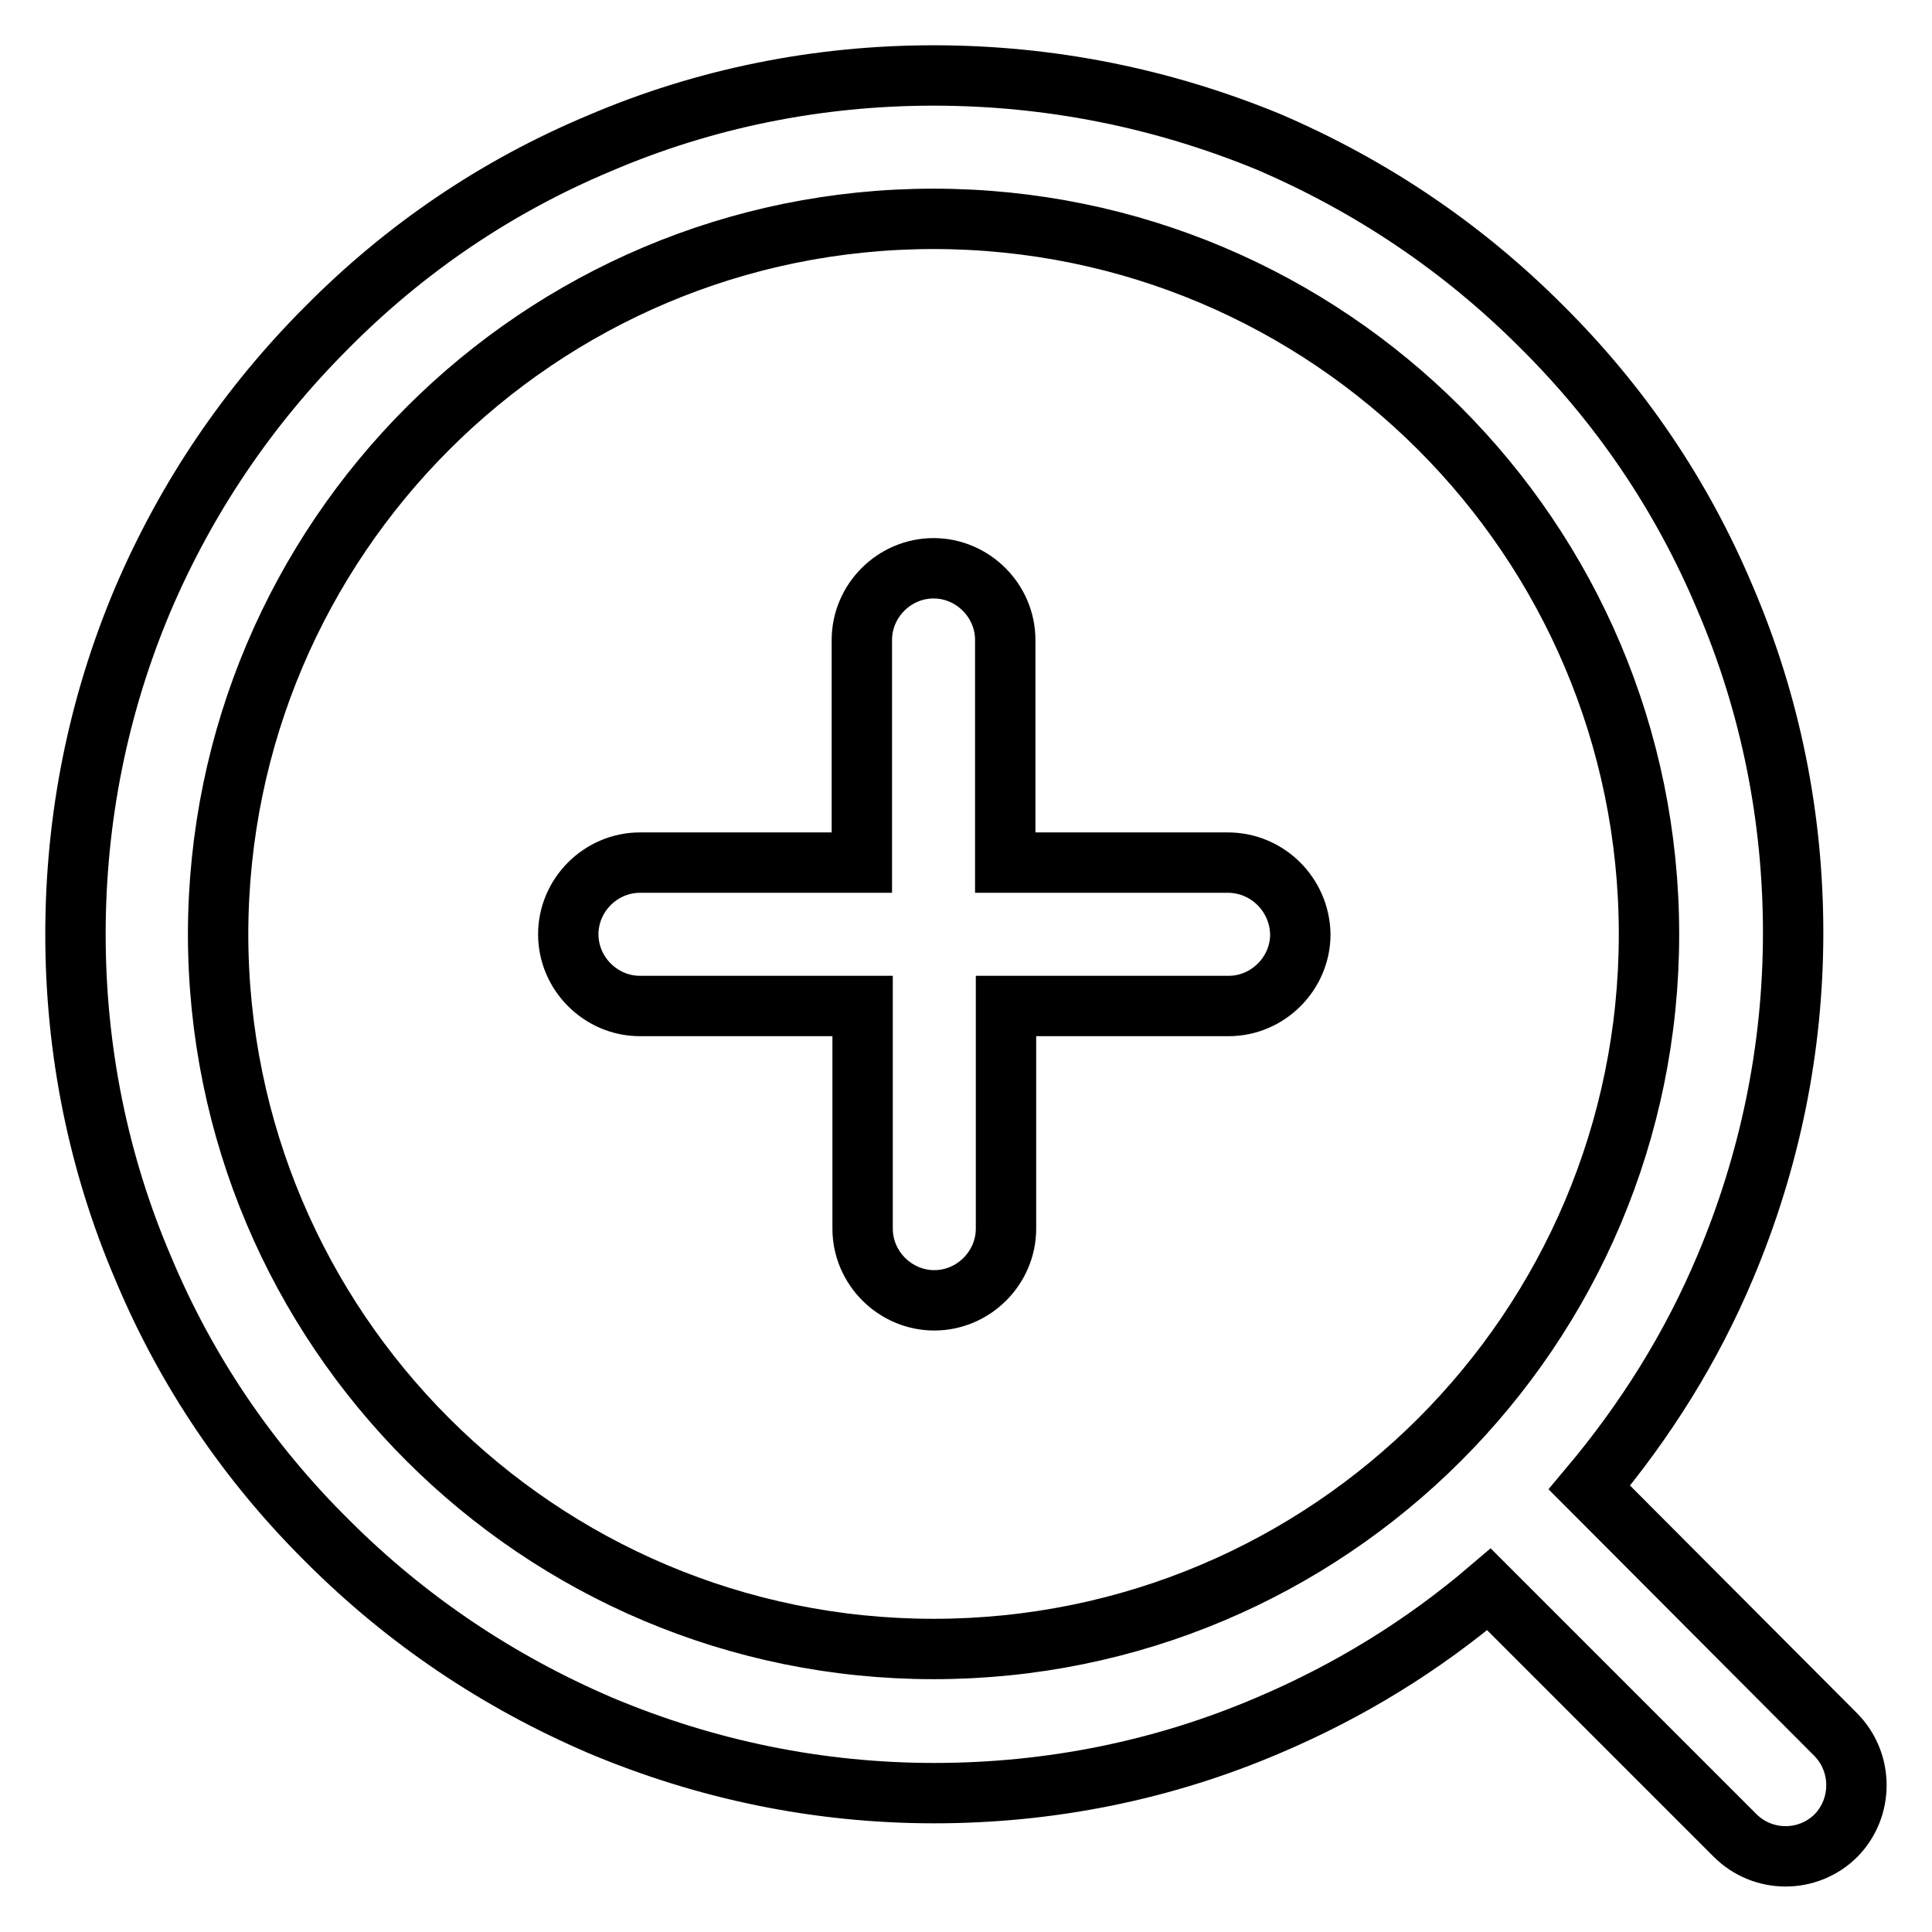
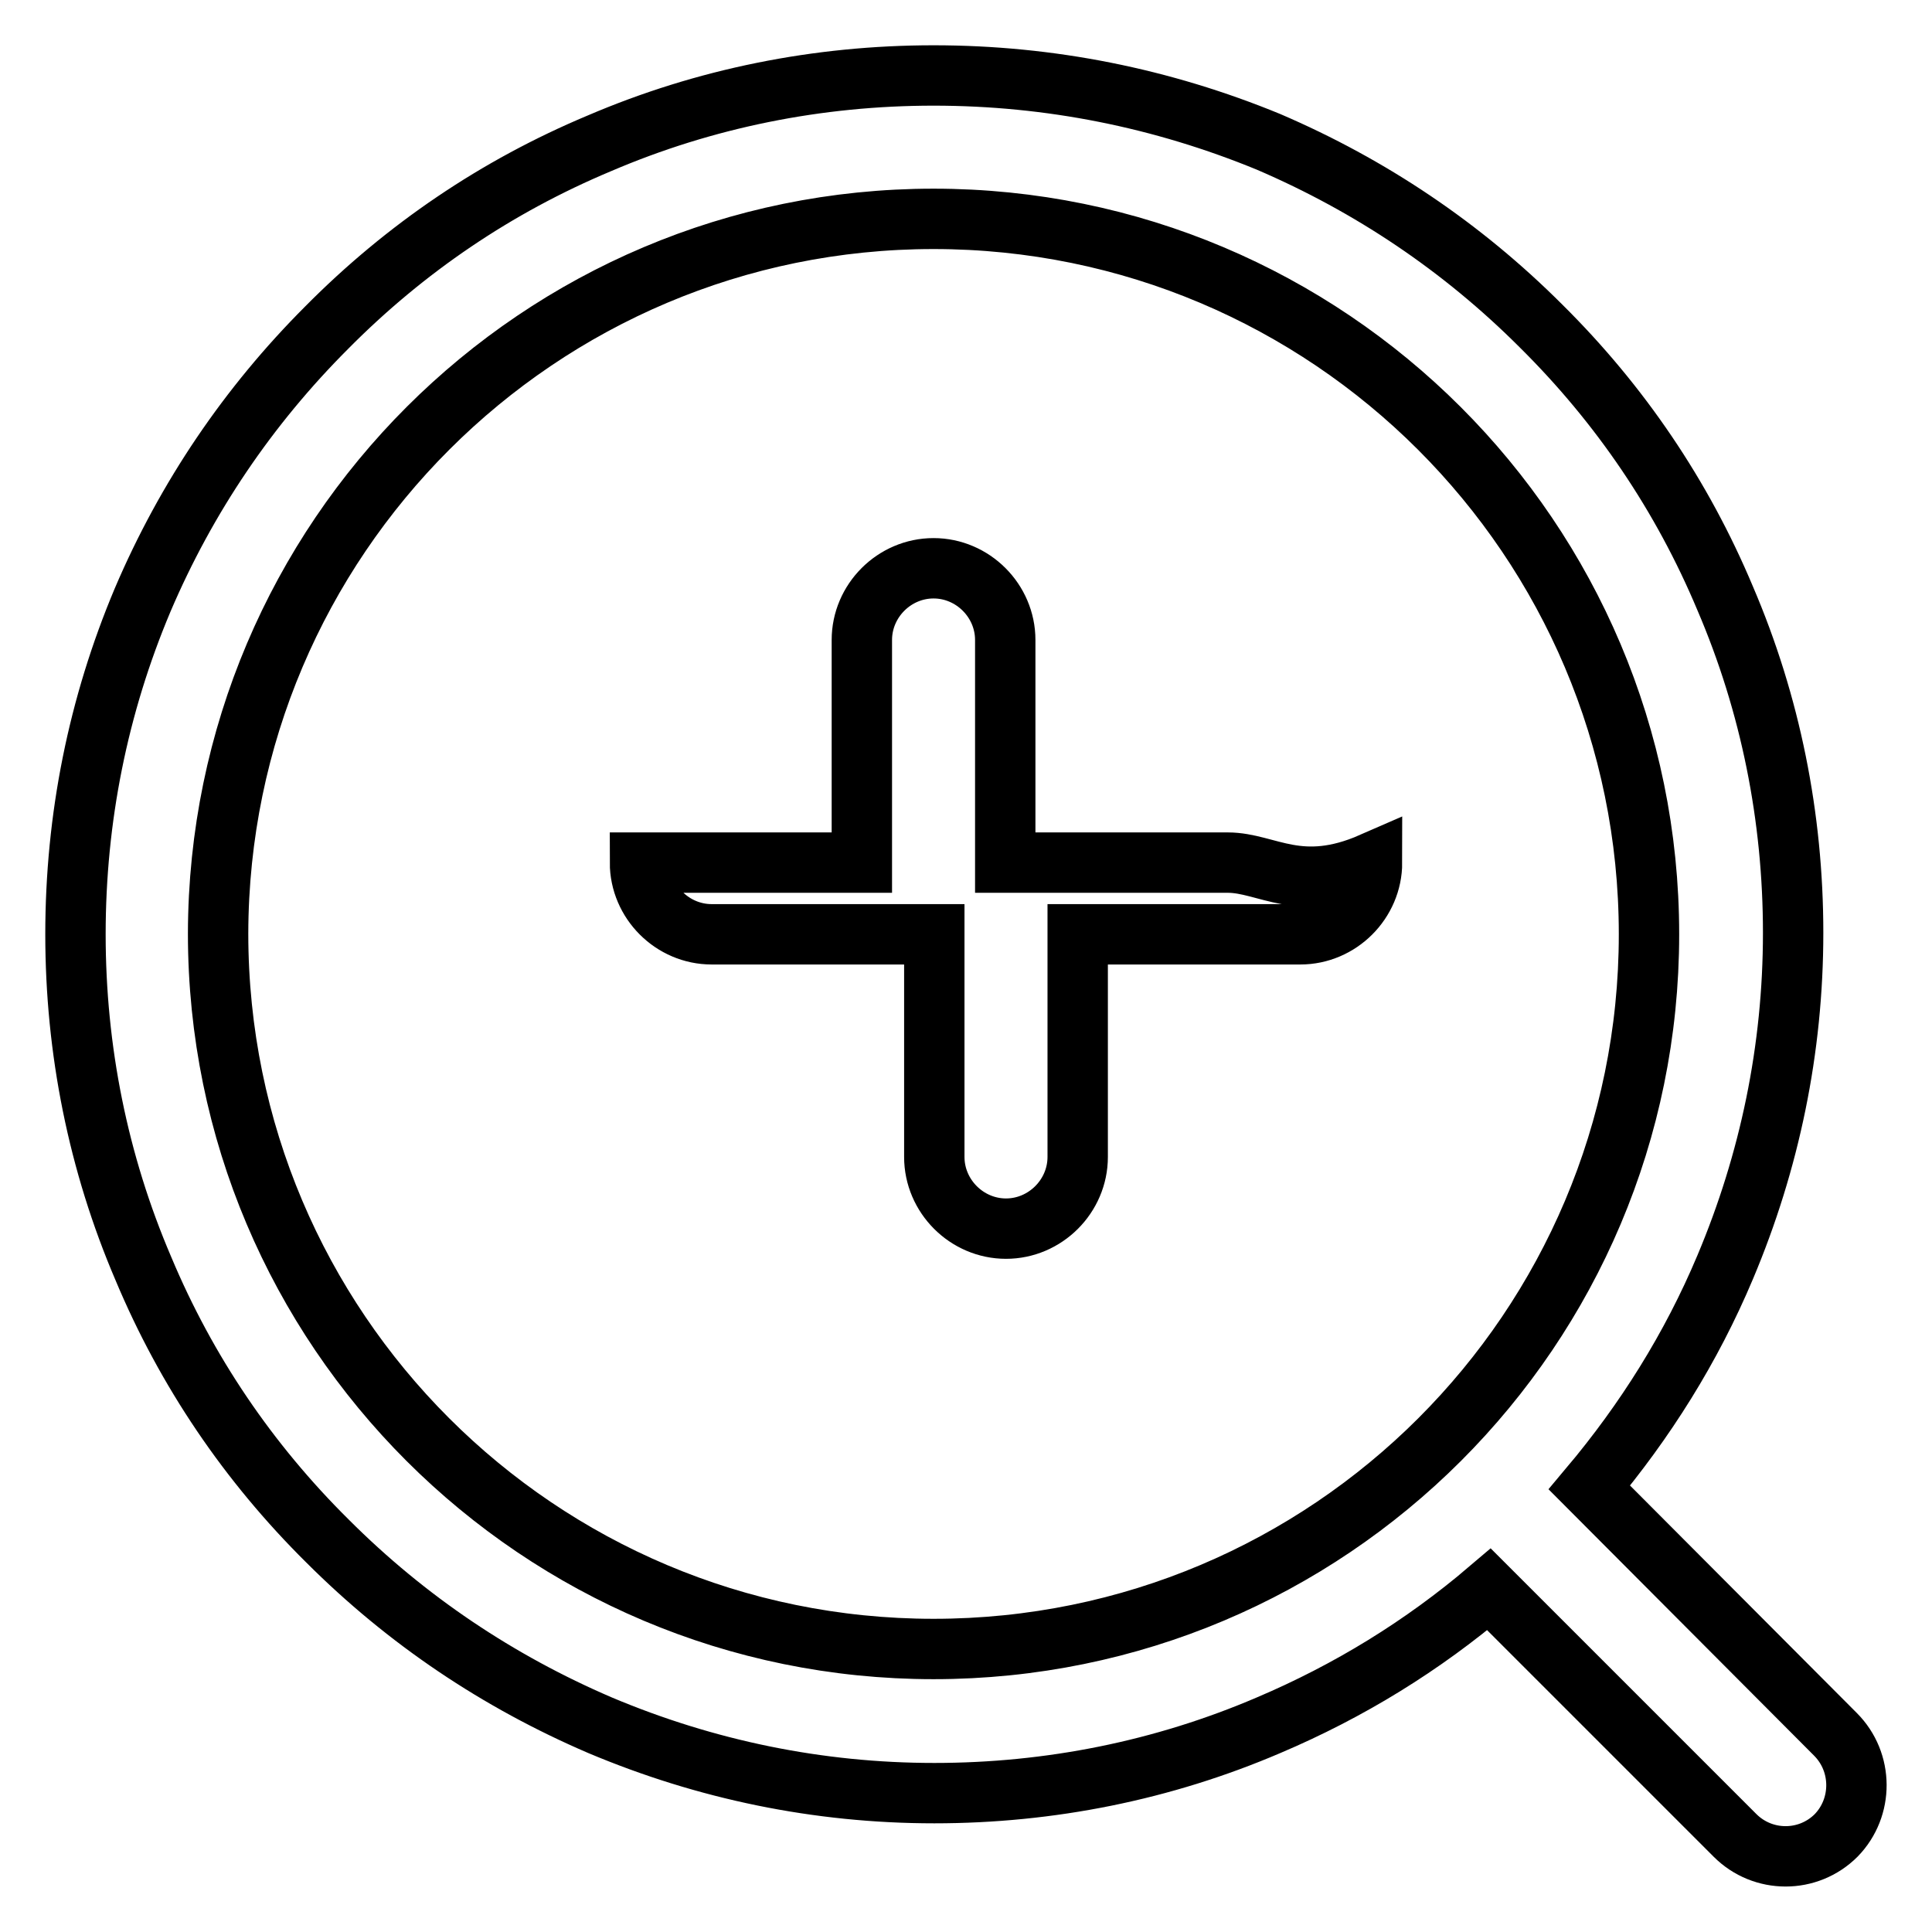
<svg xmlns="http://www.w3.org/2000/svg" version="1.1" x="0px" y="0px" viewBox="0 0 256 256" enable-background="new 0 0 256 256" xml:space="preserve">
  <g>
-     <path stroke-width="8" fill-opacity="0" stroke="#000000" d="M243.2,229.8l-32.6-32.7c7.4-8.8,13.5-18.5,18-29.2c5.9-14,9-28.9,9-44.3c0-15.3-3-30.3-9-44.3 c-5.7-13.6-13.9-25.7-24.4-36.1c-10.5-10.5-22.6-18.6-36.1-24.4C154,13,139.1,10,123.7,10c-15.3,0-30.3,3-44.3,9 c-13.6,5.7-25.7,13.9-36.1,24.4C32.9,53.8,24.7,65.9,18.9,79.5c-5.9,14-8.9,28.9-8.9,44.3c0,15.3,3,30.3,9,44.3 c5.7,13.6,13.9,25.7,24.4,36.1c10.5,10.5,22.6,18.6,36.1,24.4c14,5.9,28.9,9,44.3,9c15.3,0,30.3-3,44.3-9 c10.6-4.5,20.4-10.5,29.2-18l32.6,32.6c3.7,3.7,9.7,3.7,13.4,0C246.9,239.5,246.9,233.5,243.2,229.8L243.2,229.8z M123.7,218.5 c-52.3,0-94.8-42.4-94.8-94.8C29,71.4,71.4,29,123.7,29c52.3,0,94.8,42.4,94.8,94.8C218.5,176.1,176.1,218.5,123.7,218.5z  M162.7,114.3h-29.5V84.8c0-5.2-4.3-9.5-9.5-9.5c-5.2,0-9.5,4.3-9.5,9.5v29.5H84.8c-5.2,0-9.5,4.3-9.5,9.5c0,5.2,4.3,9.5,9.5,9.5 h29.5v29.5c0,5.2,4.3,9.5,9.5,9.5c5.2,0,9.5-4.3,9.5-9.5v-29.5h29.5c5.2,0,9.5-4.3,9.5-9.5C172.2,118.5,167.9,114.3,162.7,114.3z" />
+     <path stroke-width="8" fill-opacity="0" stroke="#000000" d="M243.2,229.8l-32.6-32.7c7.4-8.8,13.5-18.5,18-29.2c5.9-14,9-28.9,9-44.3c0-15.3-3-30.3-9-44.3 c-5.7-13.6-13.9-25.7-24.4-36.1c-10.5-10.5-22.6-18.6-36.1-24.4C154,13,139.1,10,123.7,10c-15.3,0-30.3,3-44.3,9 c-13.6,5.7-25.7,13.9-36.1,24.4C32.9,53.8,24.7,65.9,18.9,79.5c-5.9,14-8.9,28.9-8.9,44.3c0,15.3,3,30.3,9,44.3 c5.7,13.6,13.9,25.7,24.4,36.1c10.5,10.5,22.6,18.6,36.1,24.4c14,5.9,28.9,9,44.3,9c15.3,0,30.3-3,44.3-9 c10.6-4.5,20.4-10.5,29.2-18l32.6,32.6c3.7,3.7,9.7,3.7,13.4,0C246.9,239.5,246.9,233.5,243.2,229.8L243.2,229.8z M123.7,218.5 c-52.3,0-94.8-42.4-94.8-94.8C29,71.4,71.4,29,123.7,29c52.3,0,94.8,42.4,94.8,94.8C218.5,176.1,176.1,218.5,123.7,218.5z  M162.7,114.3h-29.5V84.8c0-5.2-4.3-9.5-9.5-9.5c-5.2,0-9.5,4.3-9.5,9.5v29.5H84.8c0,5.2,4.3,9.5,9.5,9.5 h29.5v29.5c0,5.2,4.3,9.5,9.5,9.5c5.2,0,9.5-4.3,9.5-9.5v-29.5h29.5c5.2,0,9.5-4.3,9.5-9.5C172.2,118.5,167.9,114.3,162.7,114.3z" />
  </g>
</svg>